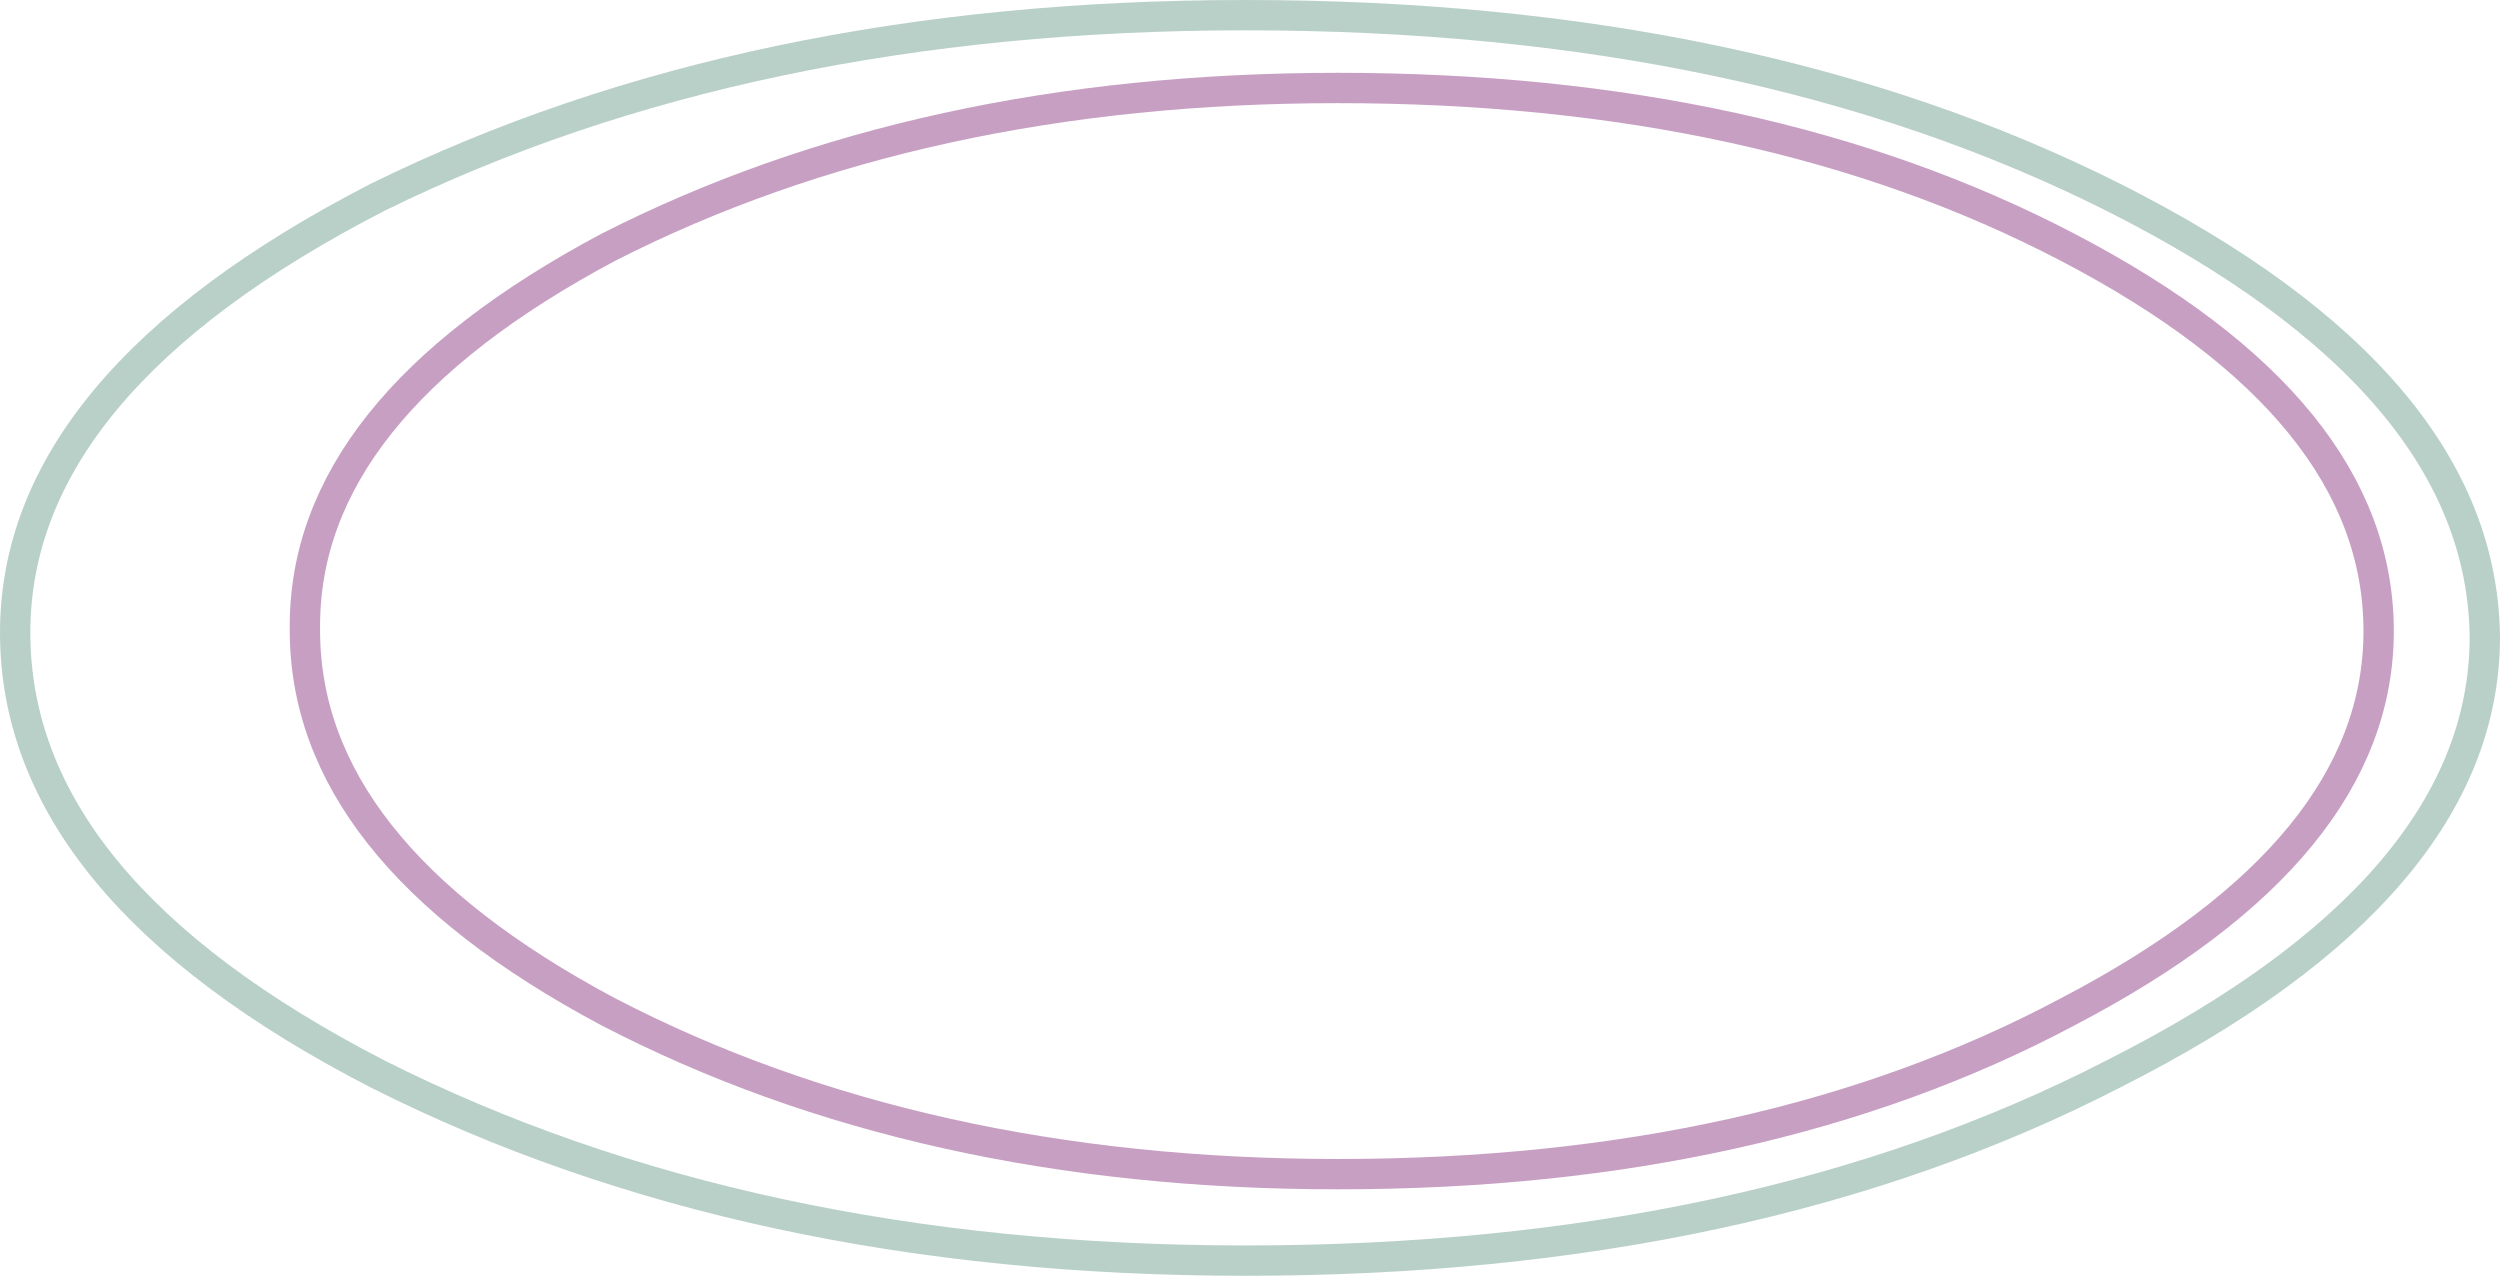
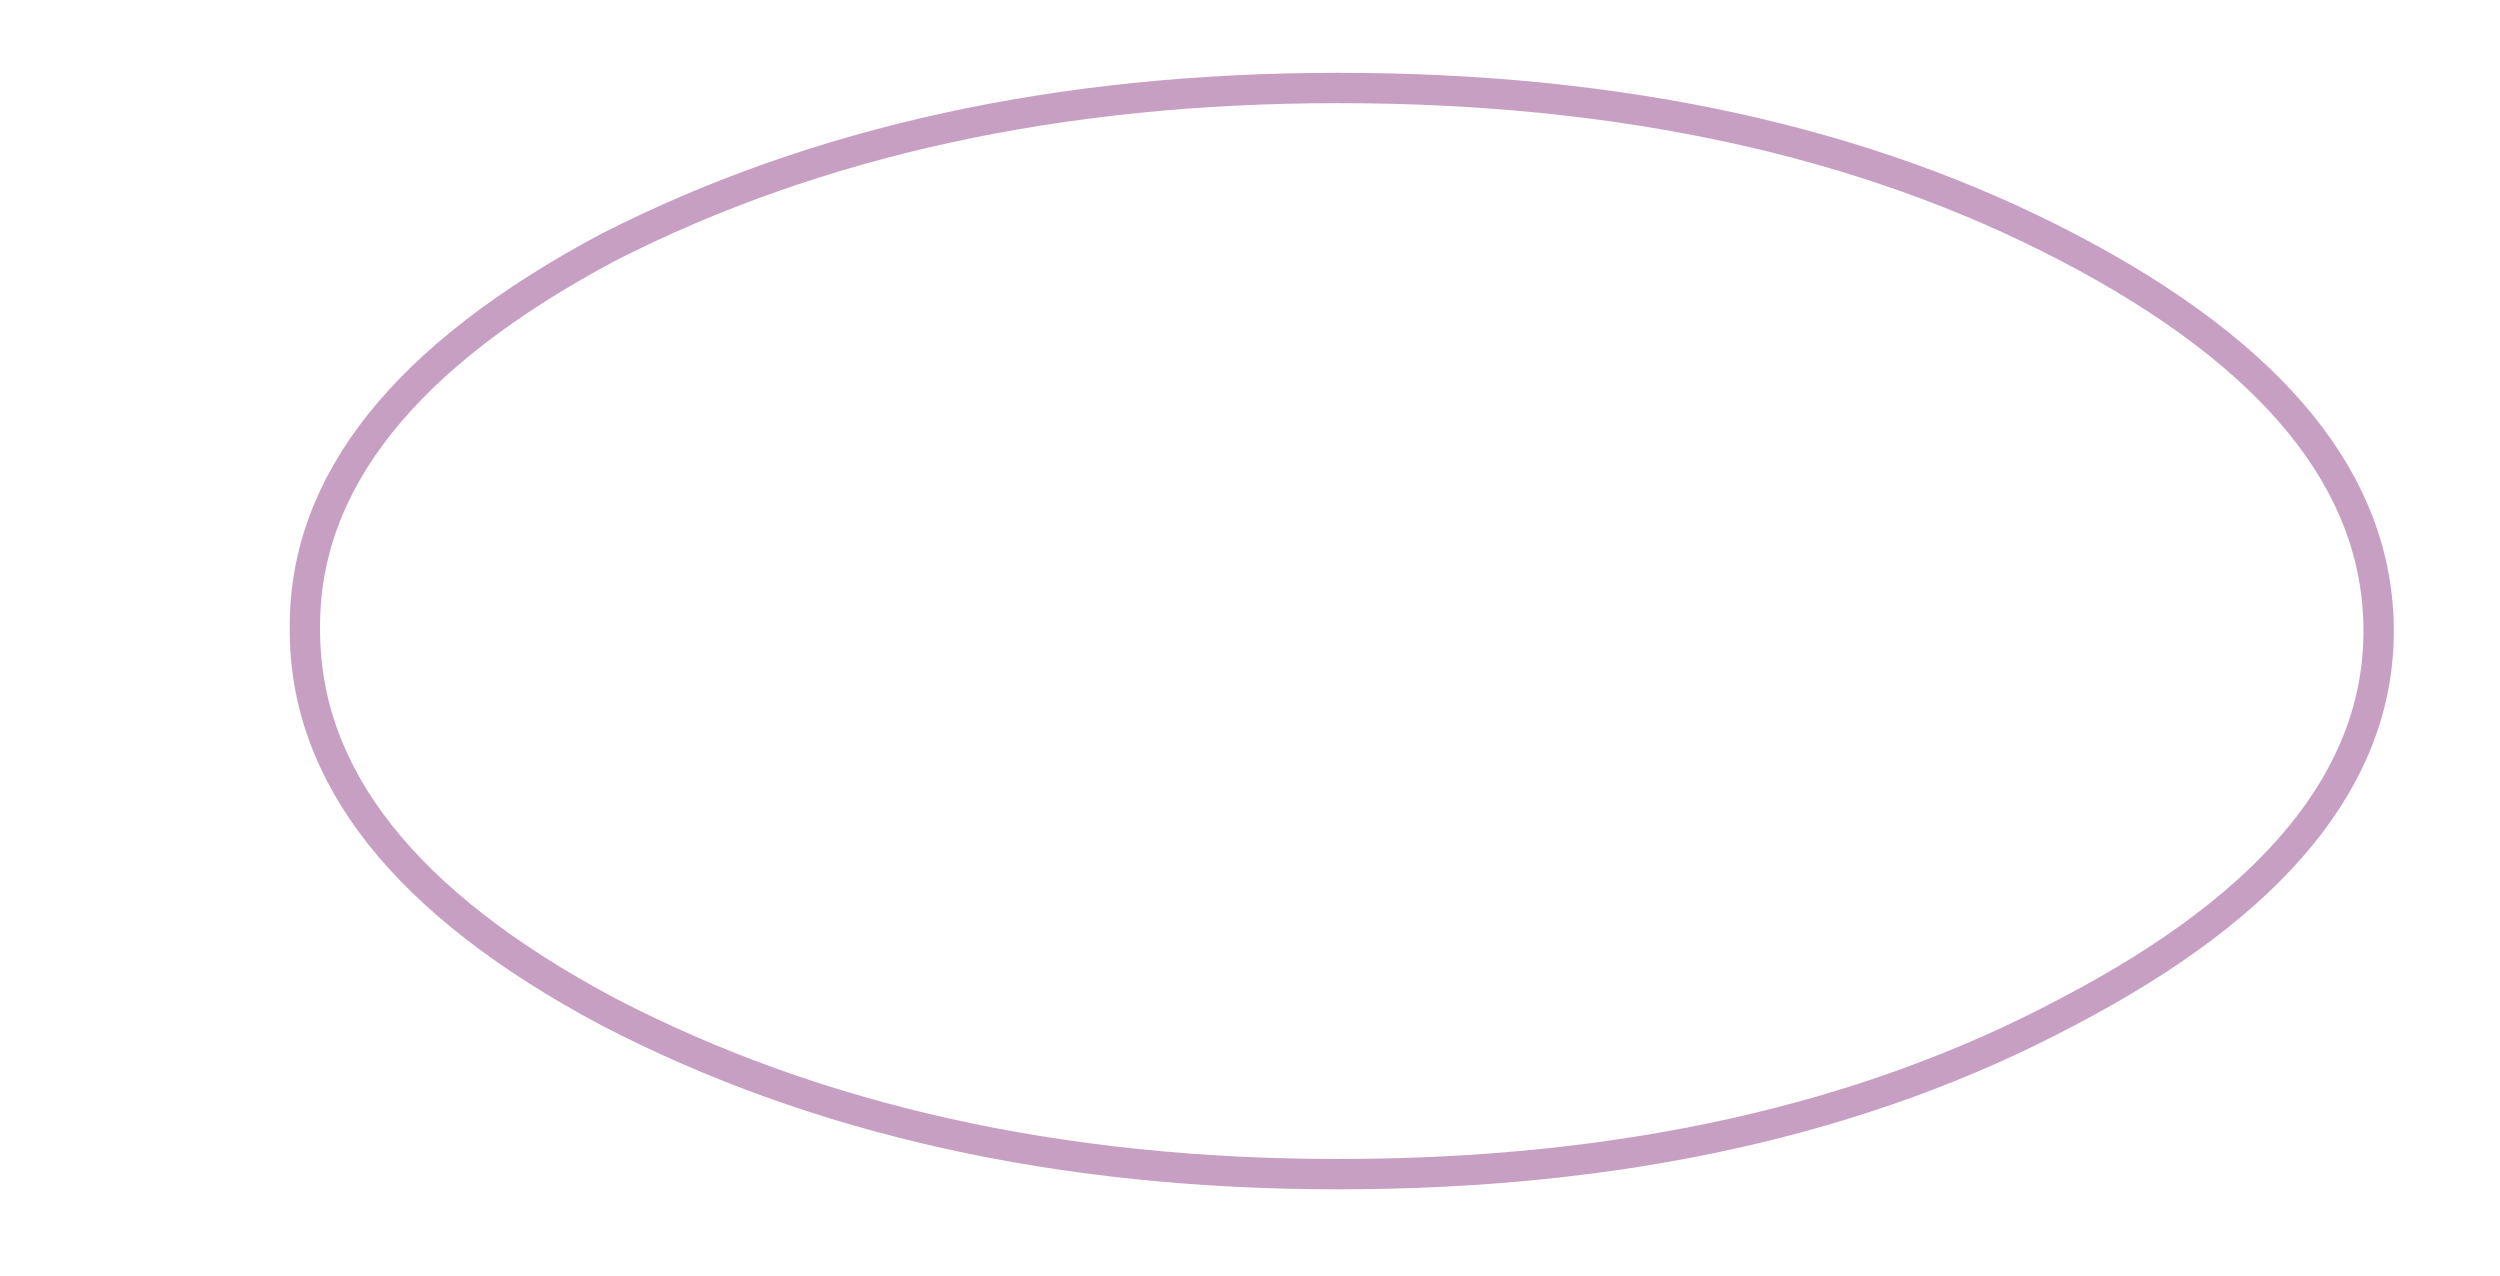
<svg xmlns="http://www.w3.org/2000/svg" height="42.05px" width="82.4px">
  <g transform="matrix(1.0, 0.0, 0.0, 1.0, 0.5, 0.5)">
-     <path d="M40.55 41.05 Q24.15 41.05 11.95 34.9 0.0 28.75 0.0 20.35 0.0 12.15 11.95 6.0 24.15 0.0 40.55 0.0 57.2 0.0 69.15 6.0 81.35 12.15 81.4 20.55 81.35 28.75 69.15 34.9 57.2 41.05 40.55 41.05" fill="none" stroke="#1a664f" stroke-linecap="round" stroke-linejoin="round" stroke-opacity="0.302" stroke-width="1.0" />
    <path d="M67.65 7.65 Q77.9 13.0 77.9 20.3 77.9 27.5 67.65 32.85 57.6 38.2 43.6 38.2 29.85 38.2 19.55 32.85 9.5 27.5 9.55 20.2 9.5 13.0 19.55 7.65 29.85 2.4 43.6 2.4 57.6 2.4 67.65 7.65" fill="none" stroke="#8f4088" stroke-linecap="round" stroke-linejoin="round" stroke-opacity="0.502" stroke-width="1.0" />
  </g>
</svg>